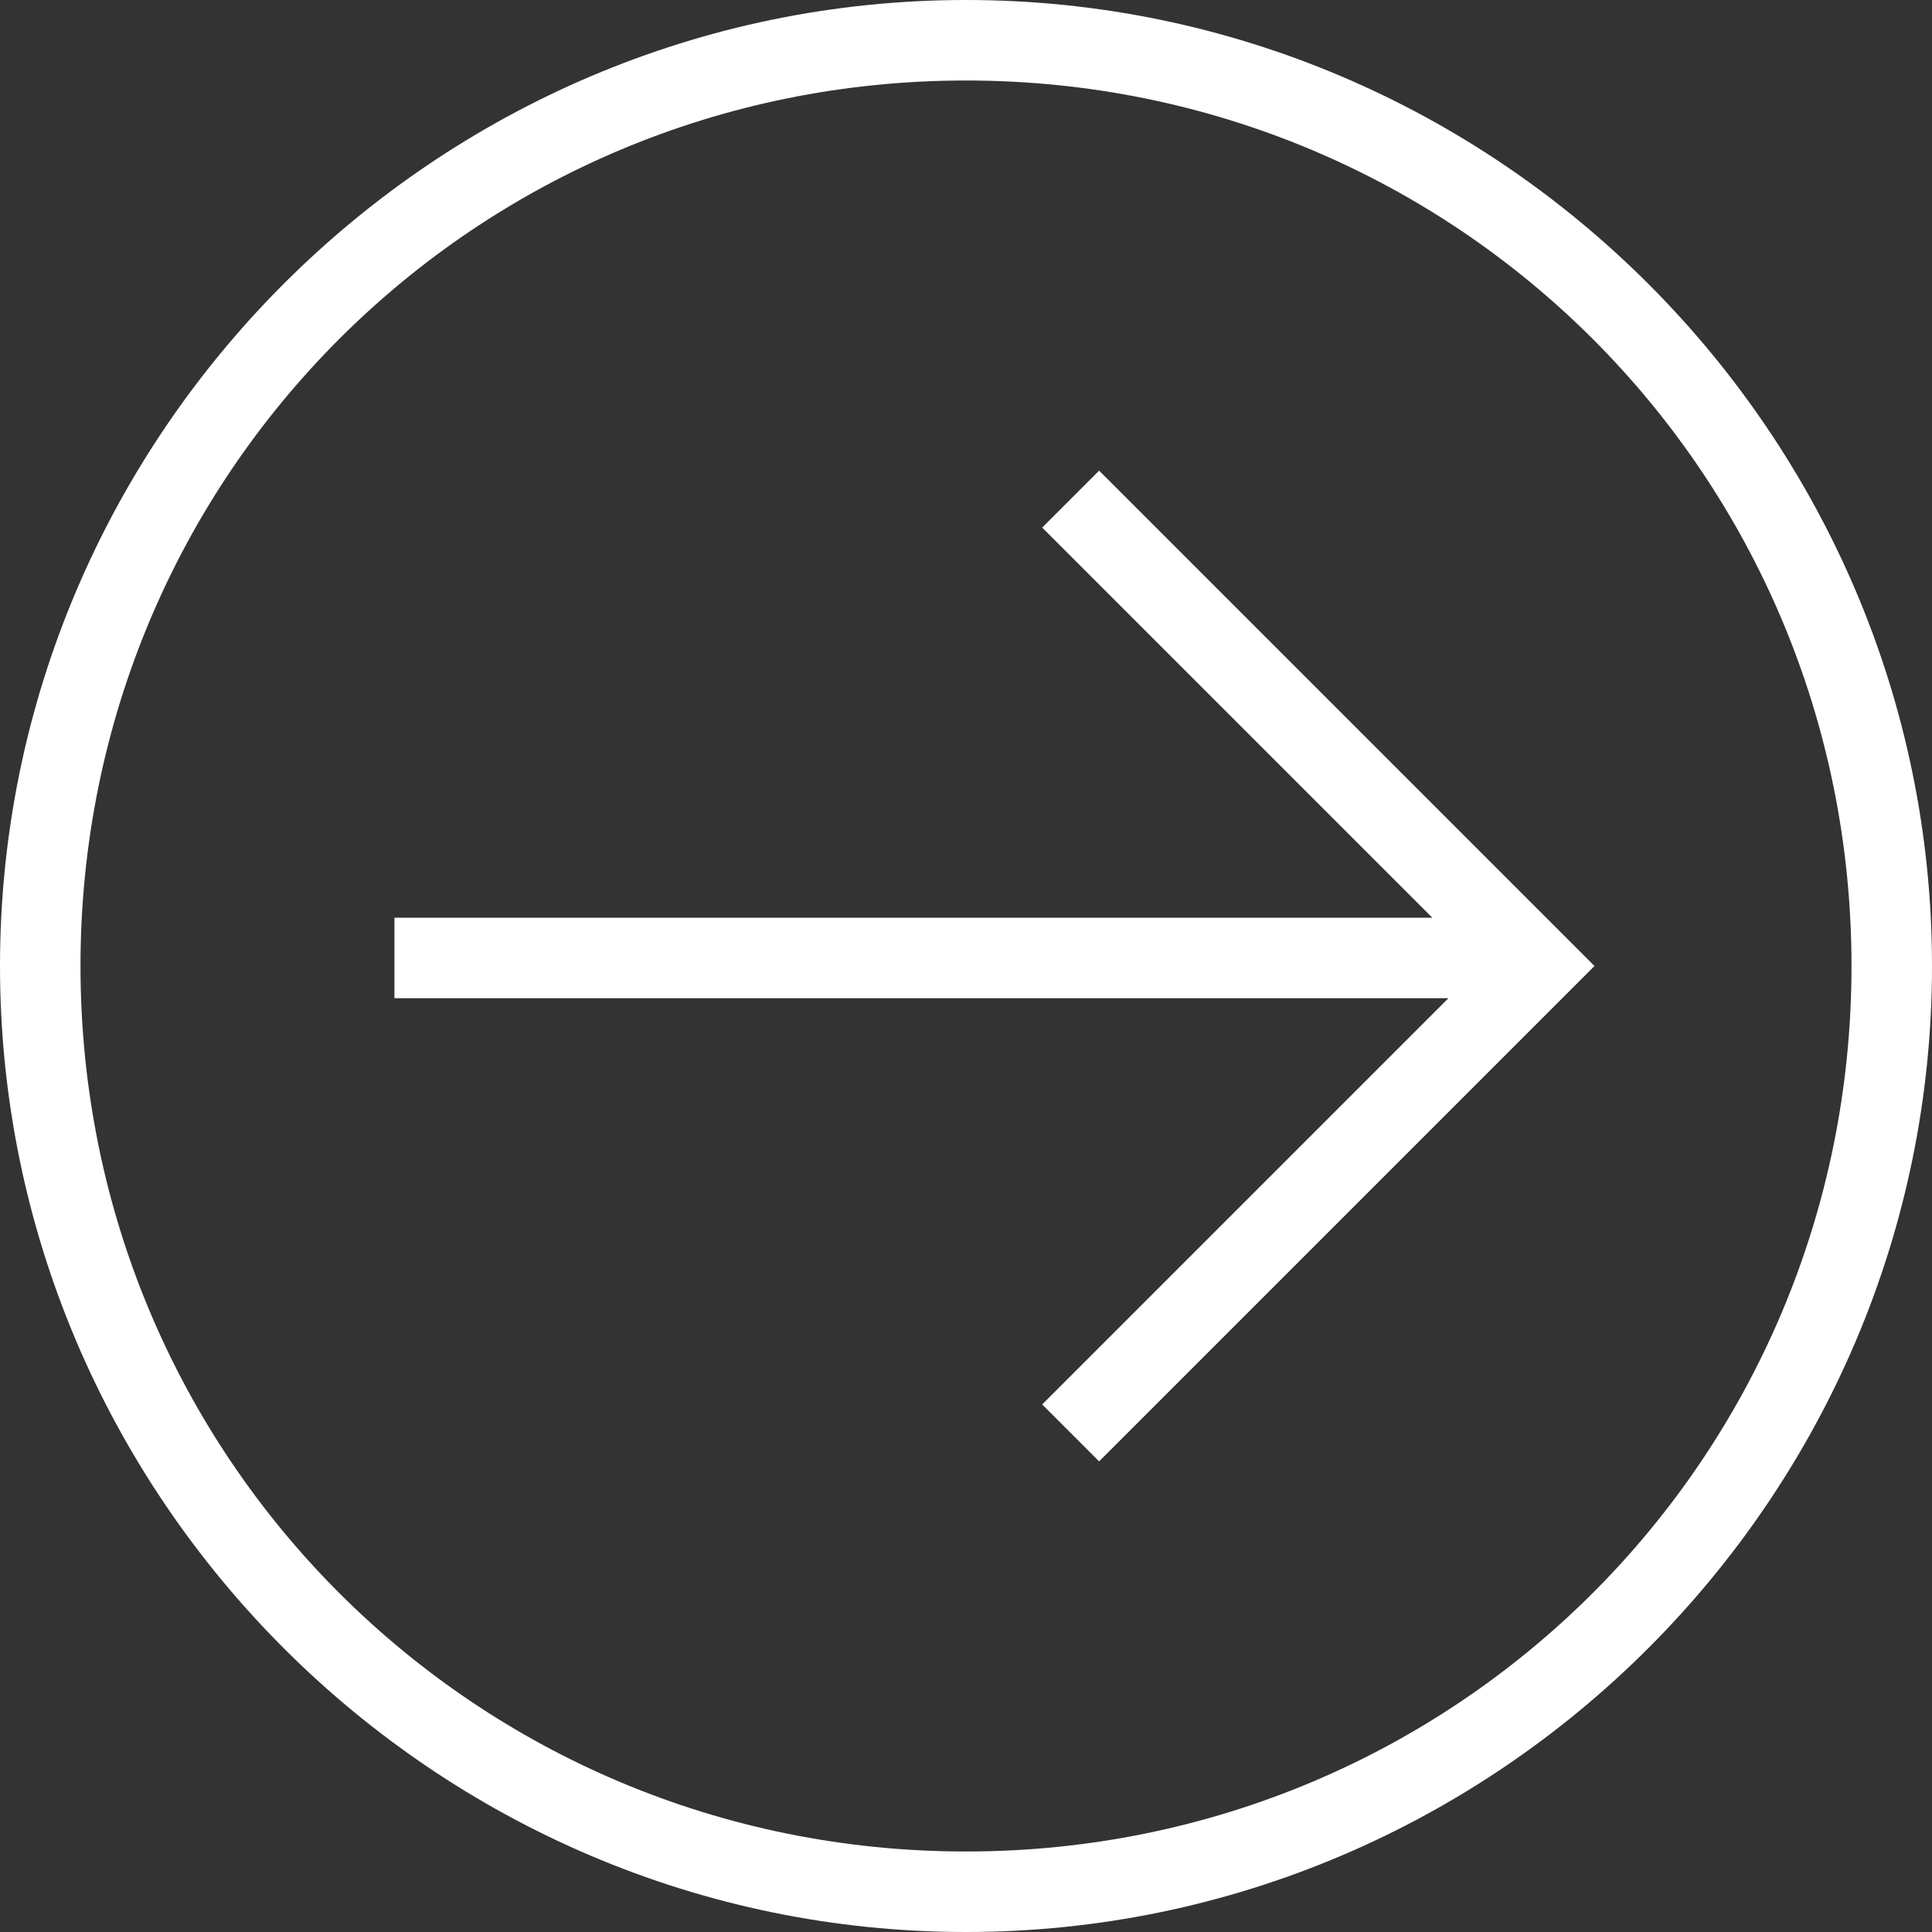
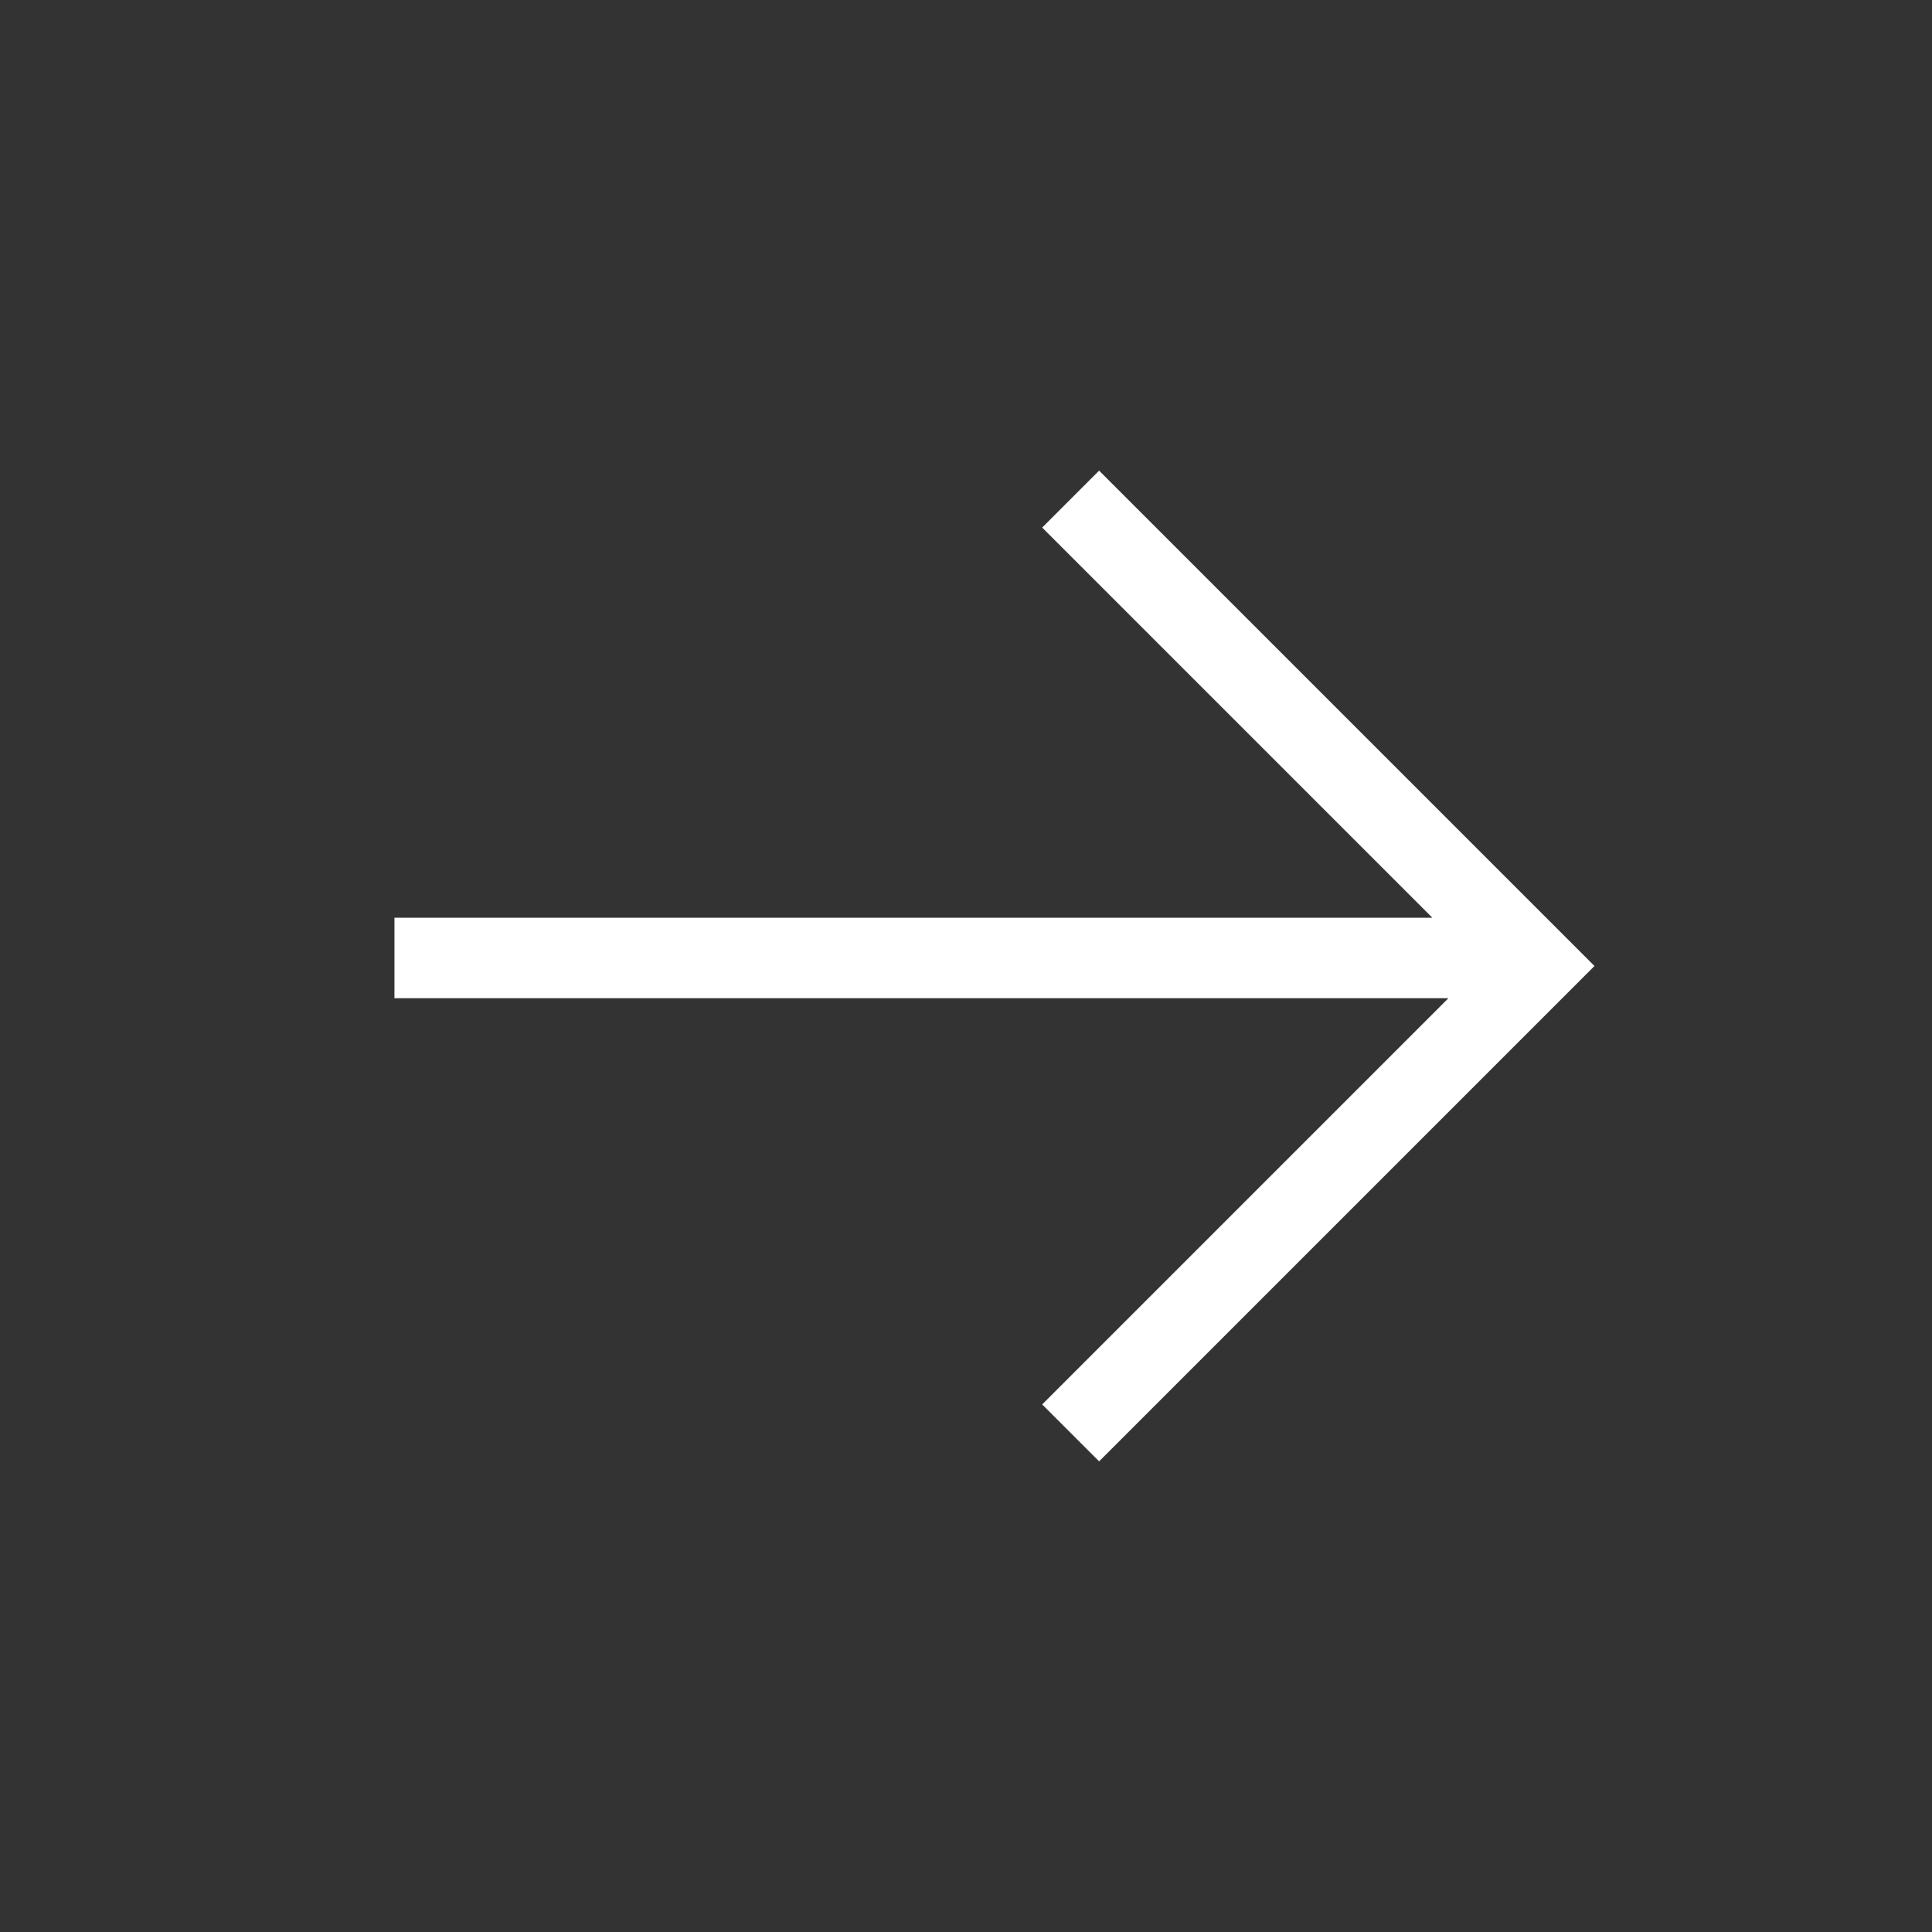
<svg xmlns="http://www.w3.org/2000/svg" viewBox="0 0 24 24">
  <rect x="0" y="0" width="24" height="24" fill="#333333" stroke="none" />
  <path d="M4.9 11.9h14.2m-5.8-5.7l5.8 5.8-5.8 5.8" fill="none" stroke="#fff" stroke-miterlimit="10" />
-   <path d="M12 1c6.1 0 11 4.9 11 11s-4.9 11-11 11S1 18.1 1 12 5.9 1 12 1m0-1C5.4 0 0 5.4 0 12s5.4 12 12 12 12-5.4 12-12S18.6 0 12 0z" fill="#fff" />
</svg>